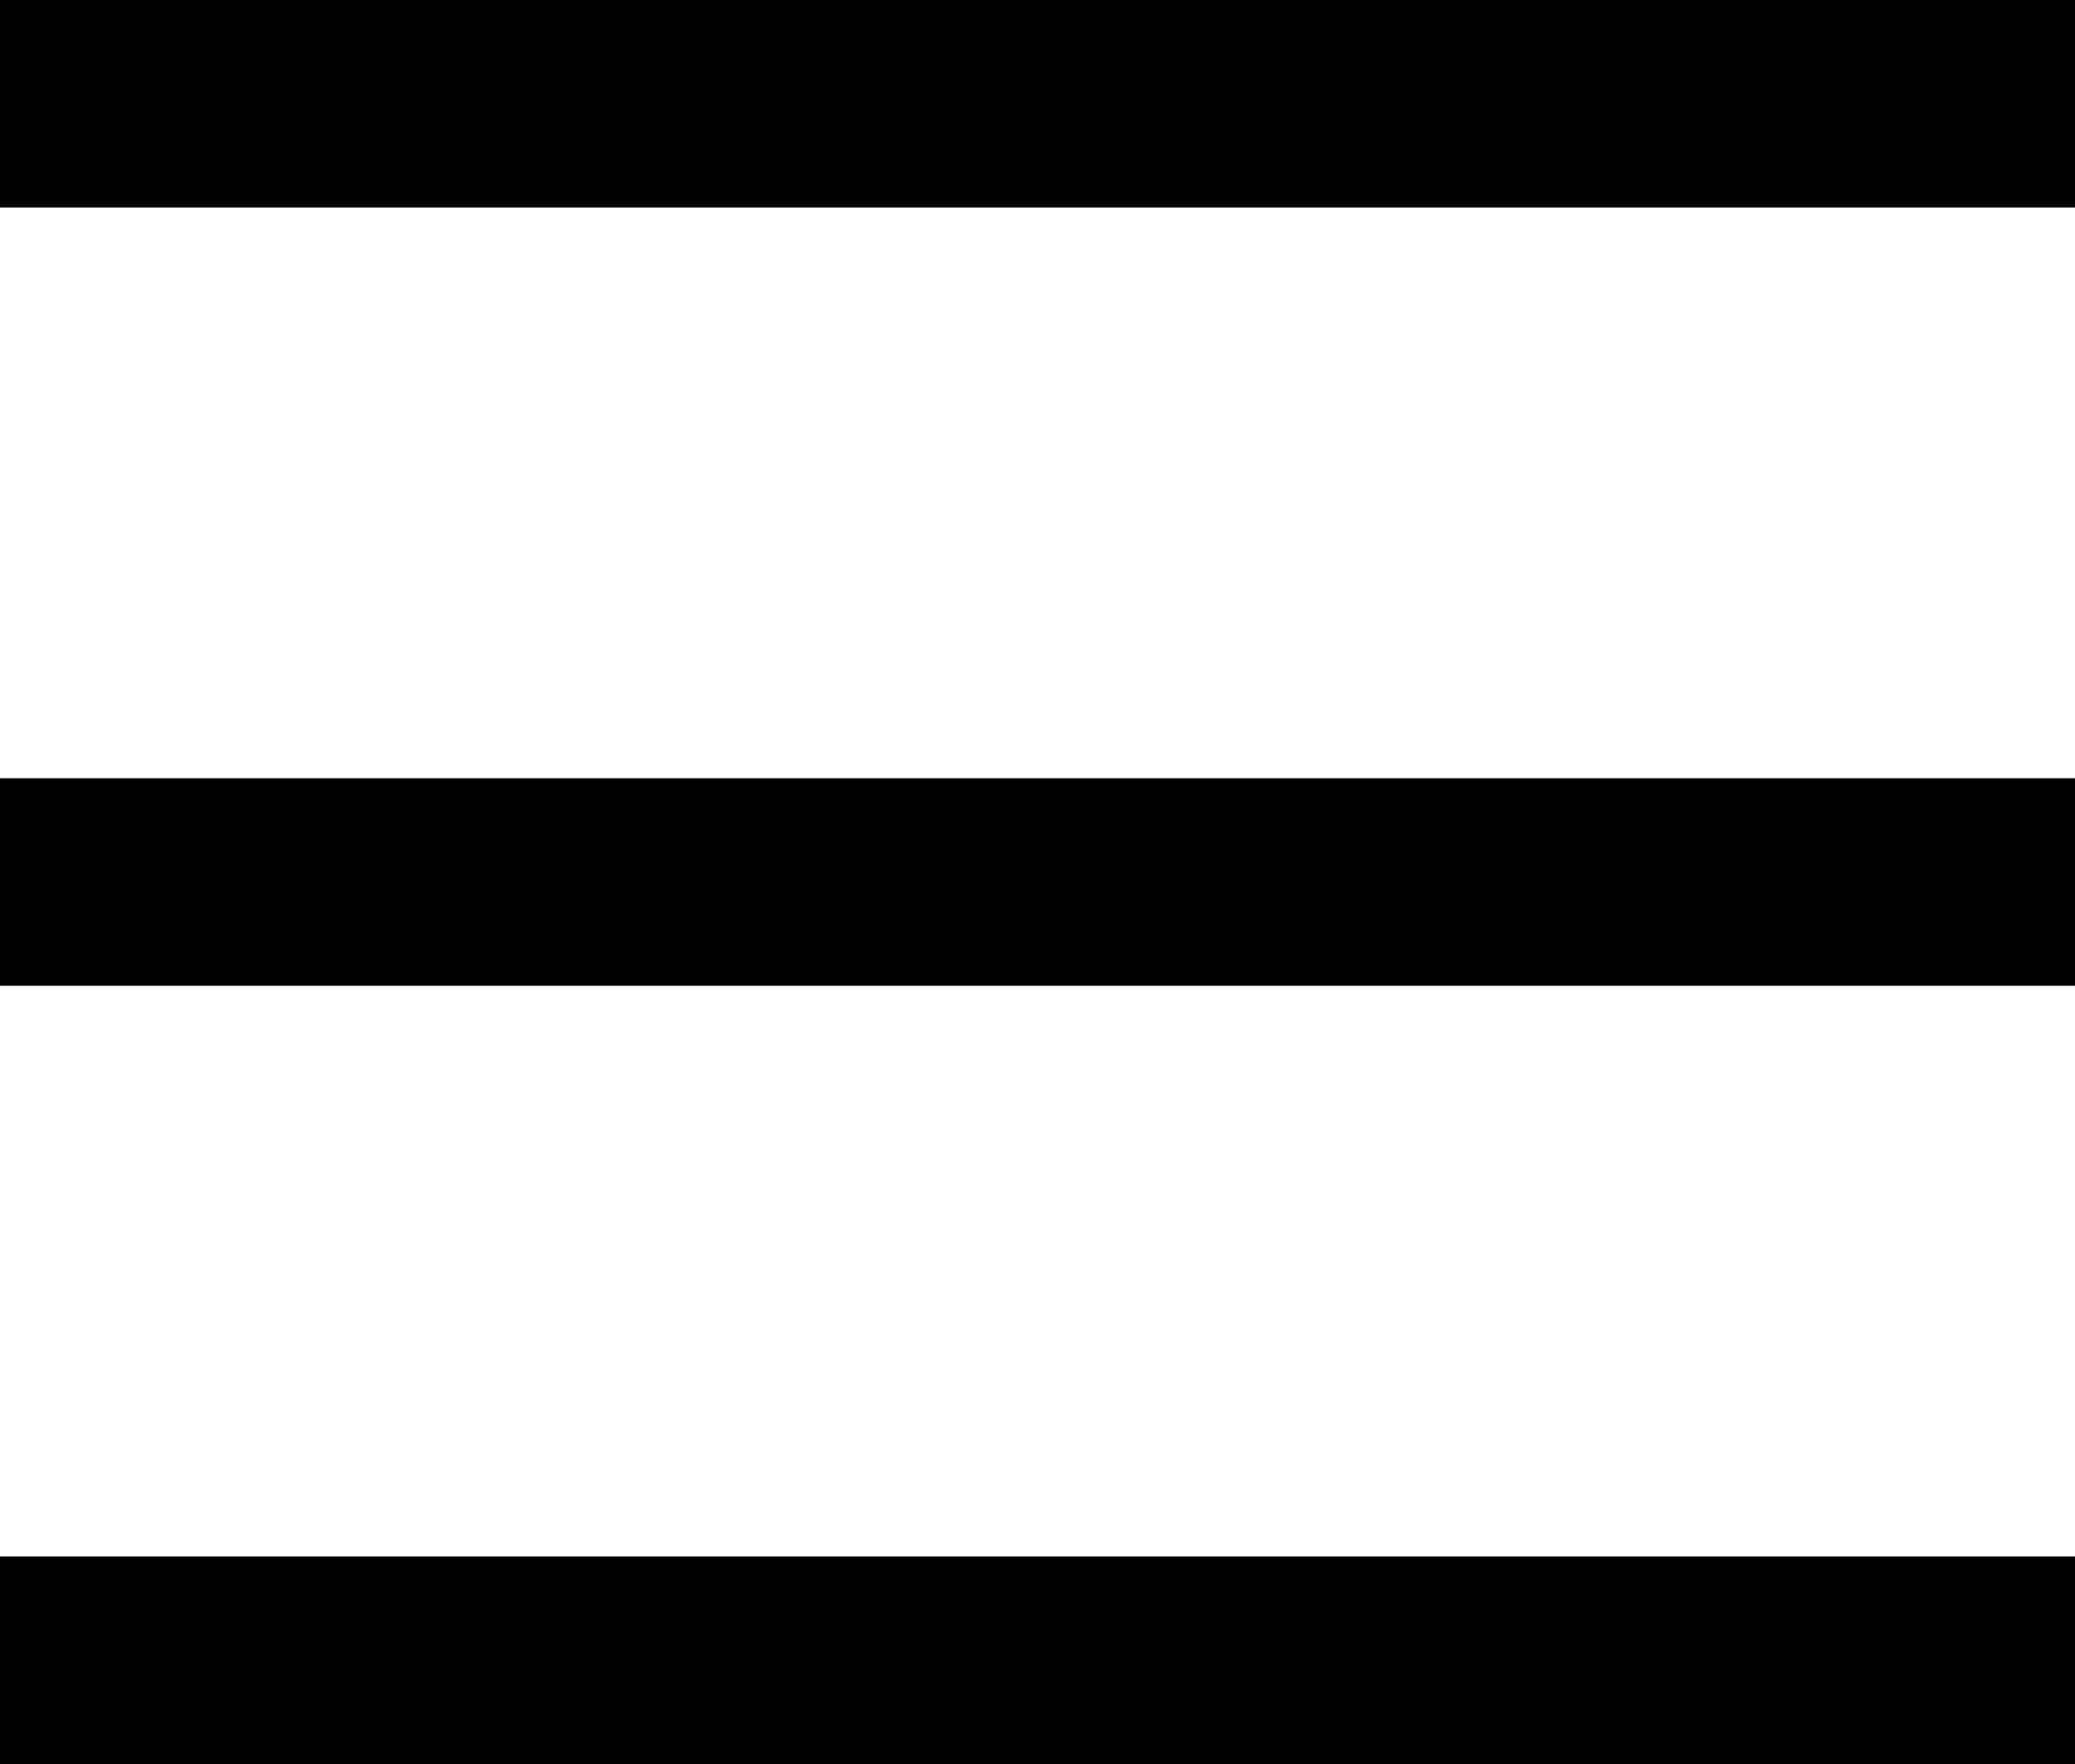
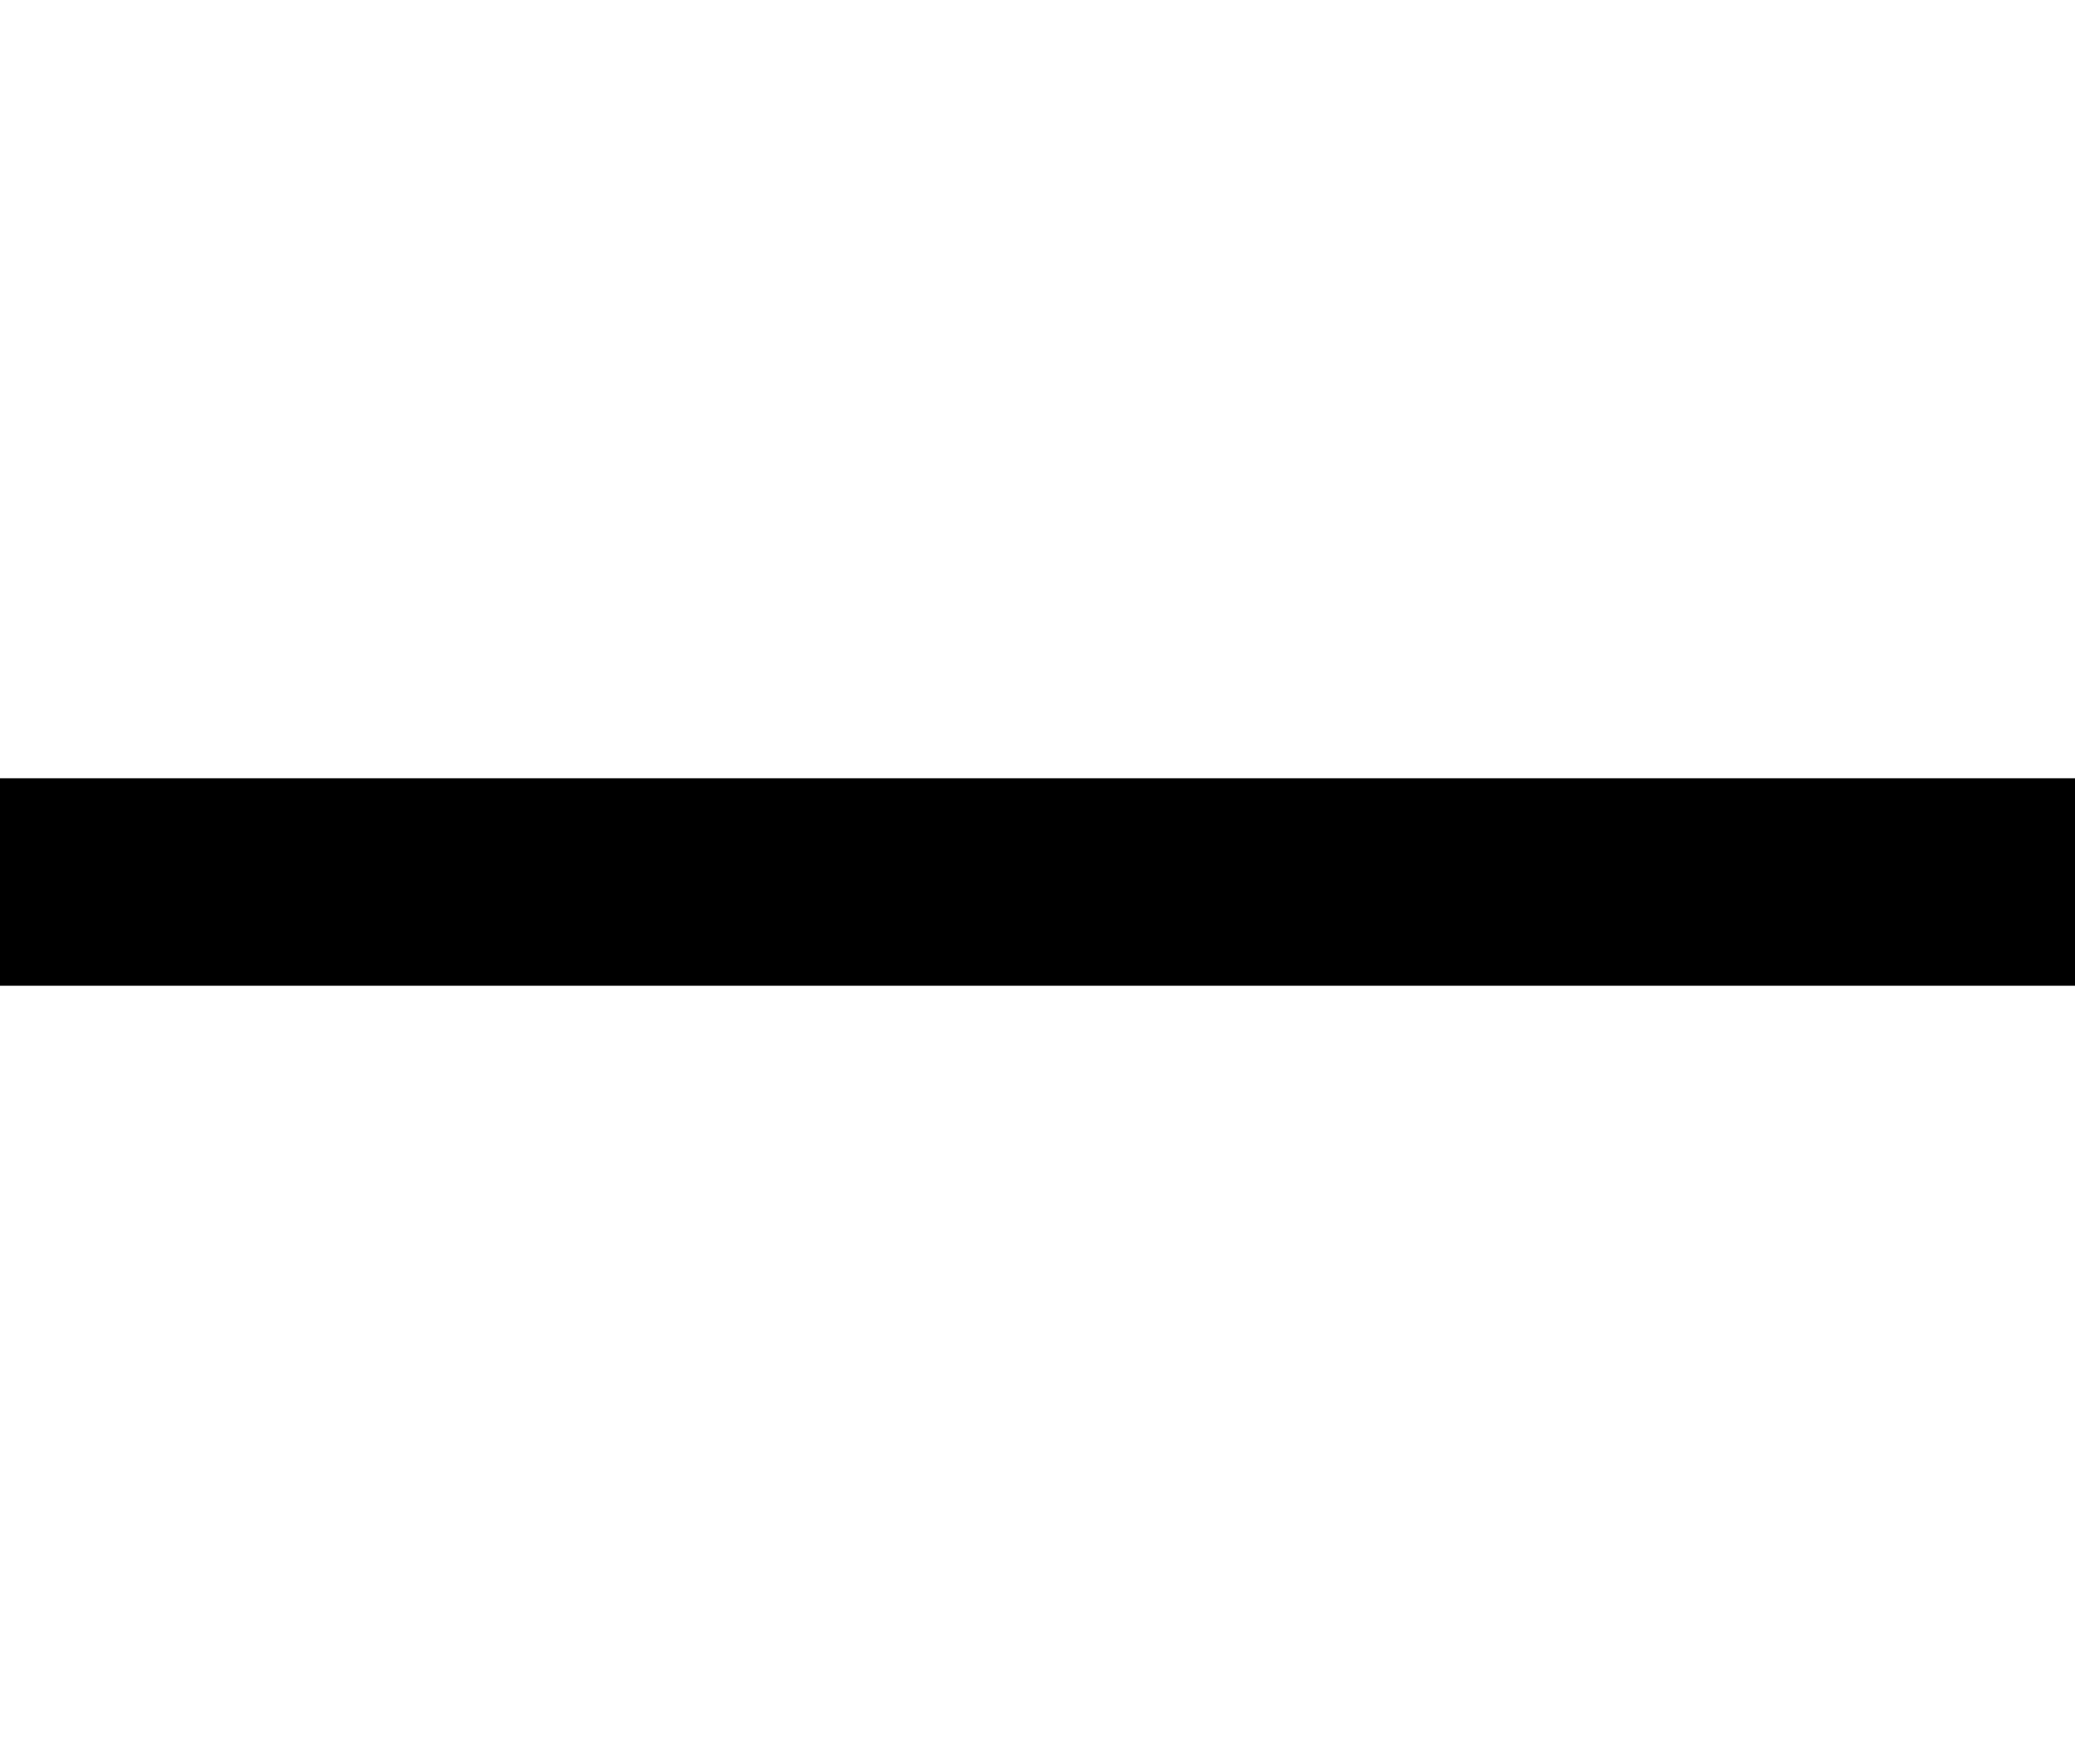
<svg xmlns="http://www.w3.org/2000/svg" width="20" height="17" viewBox="0 0 20 17" fill="none">
-   <path d="M0 1H20" stroke="black" stroke-width="2" />
  <path d="M0 8.5H20" stroke="black" stroke-width="2" />
-   <path d="M0 16H20" stroke="black" stroke-width="2" />
</svg>